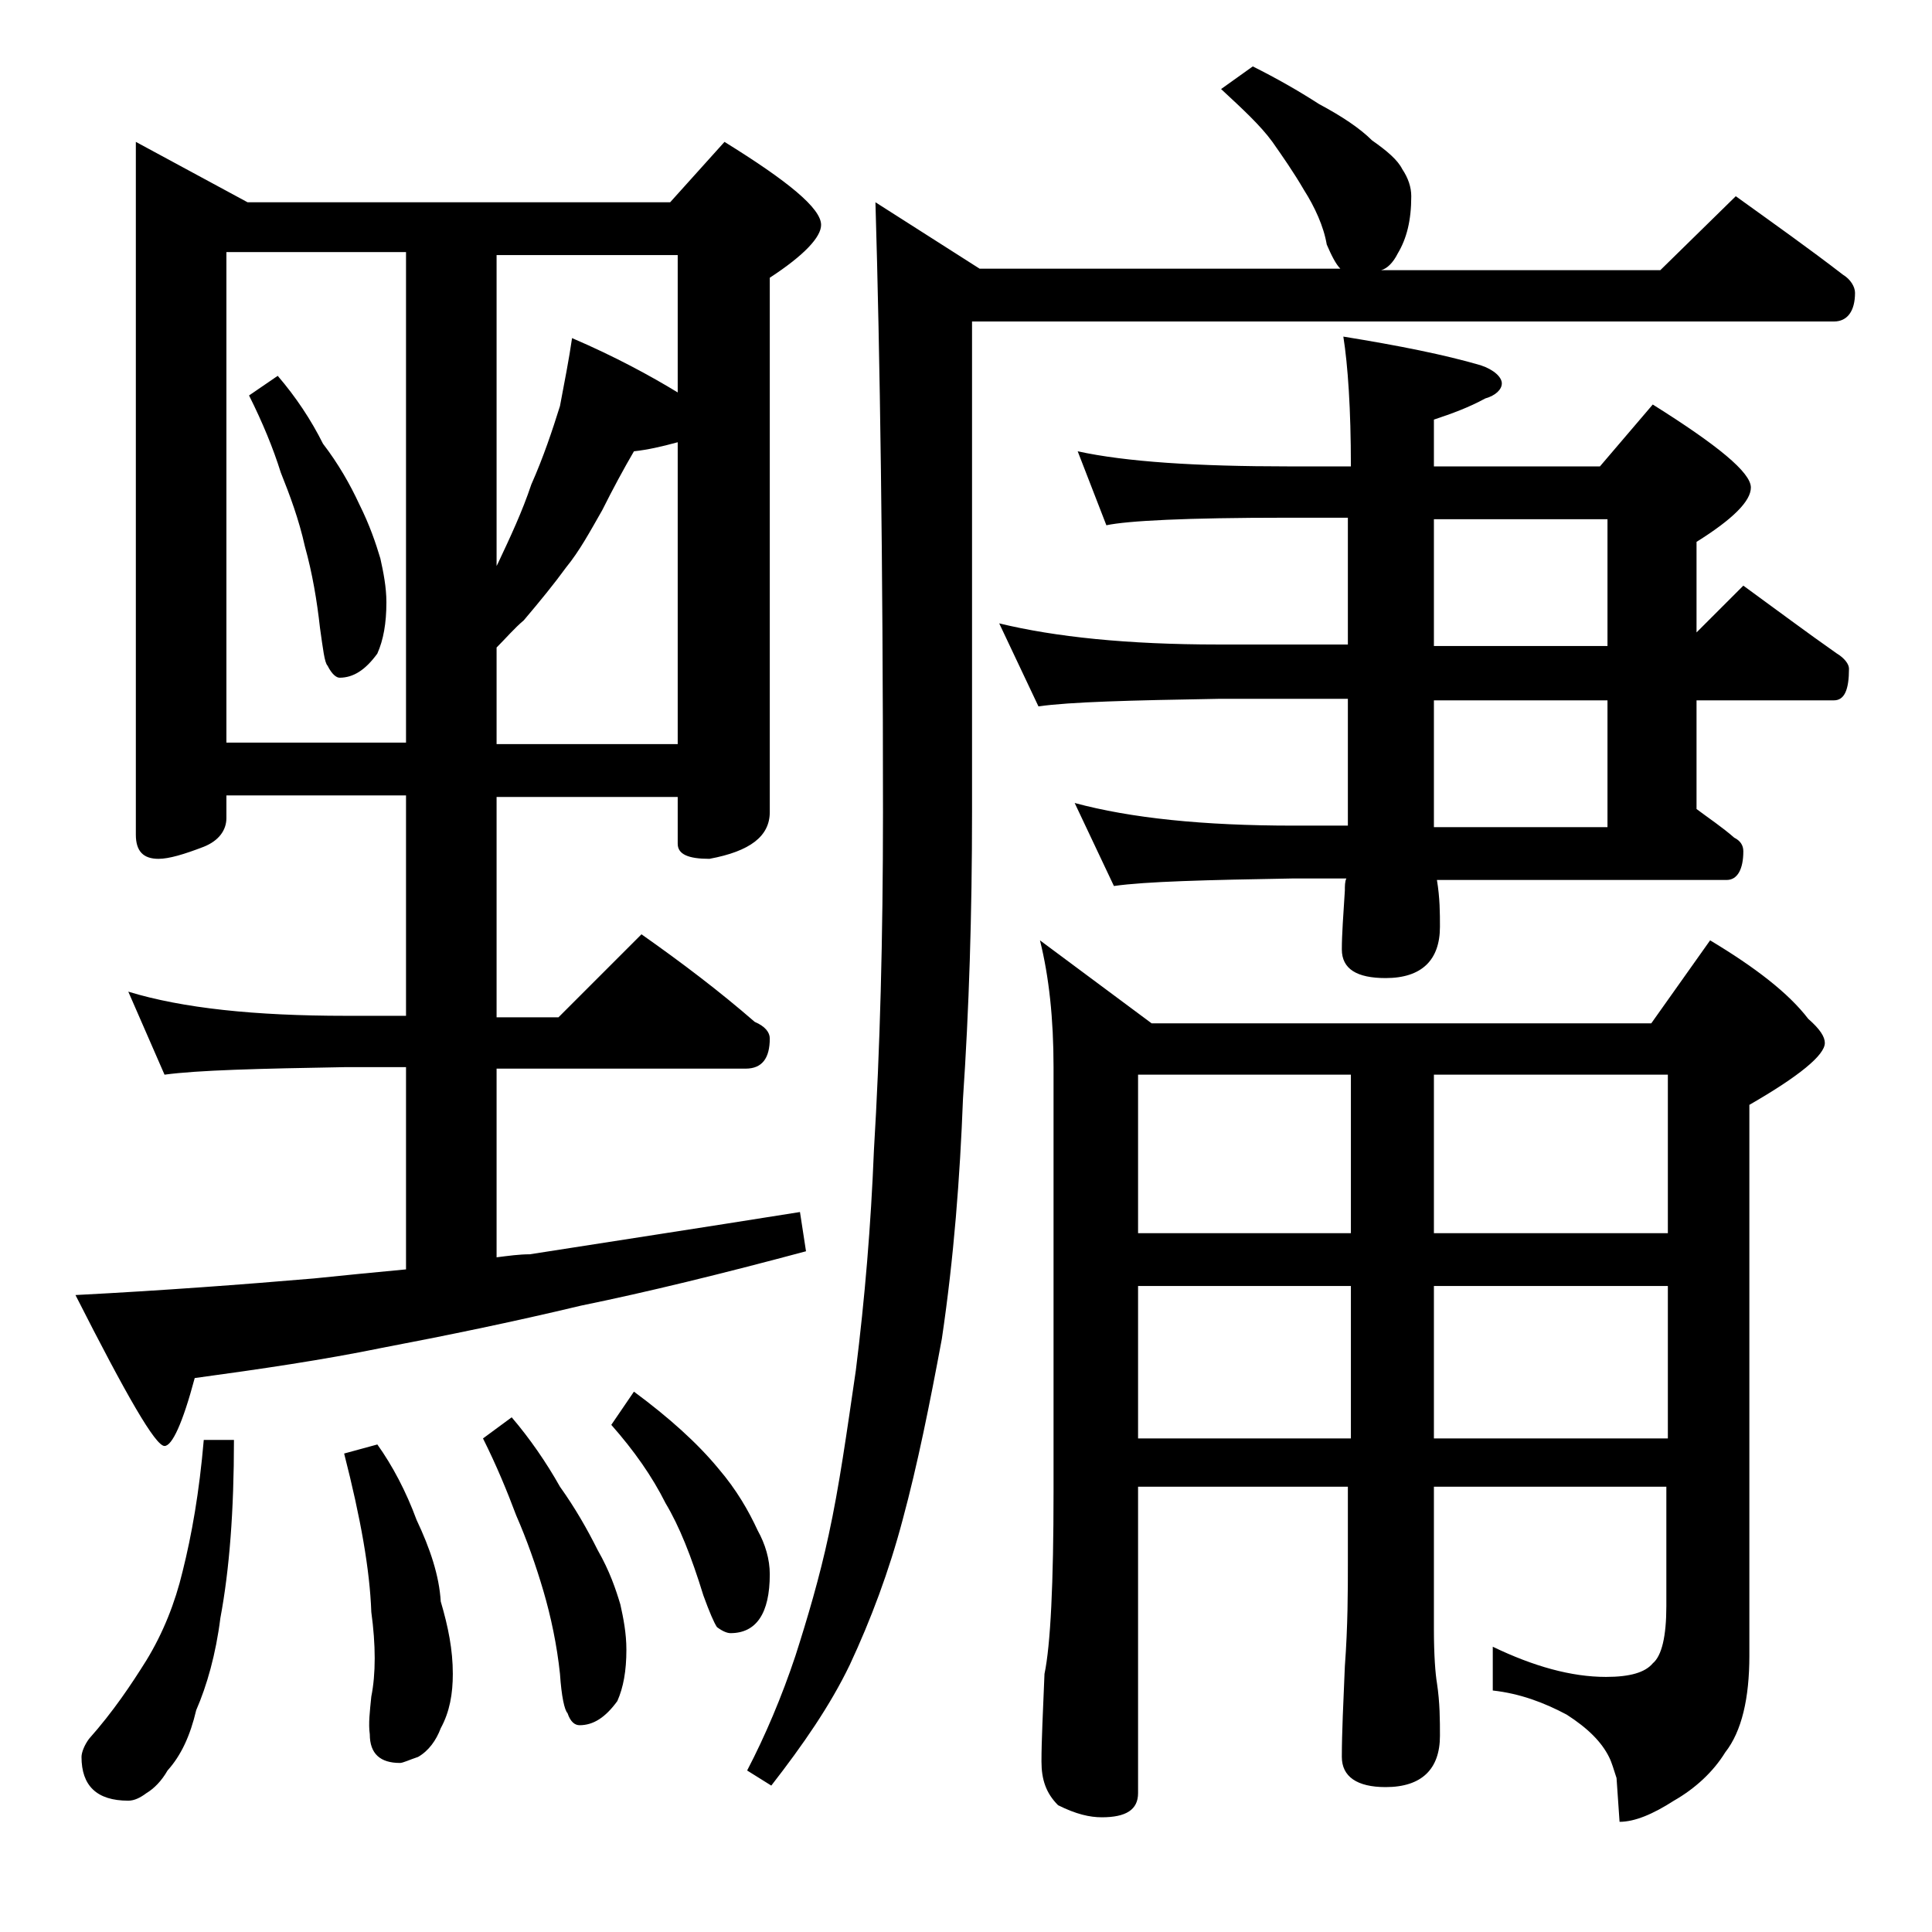
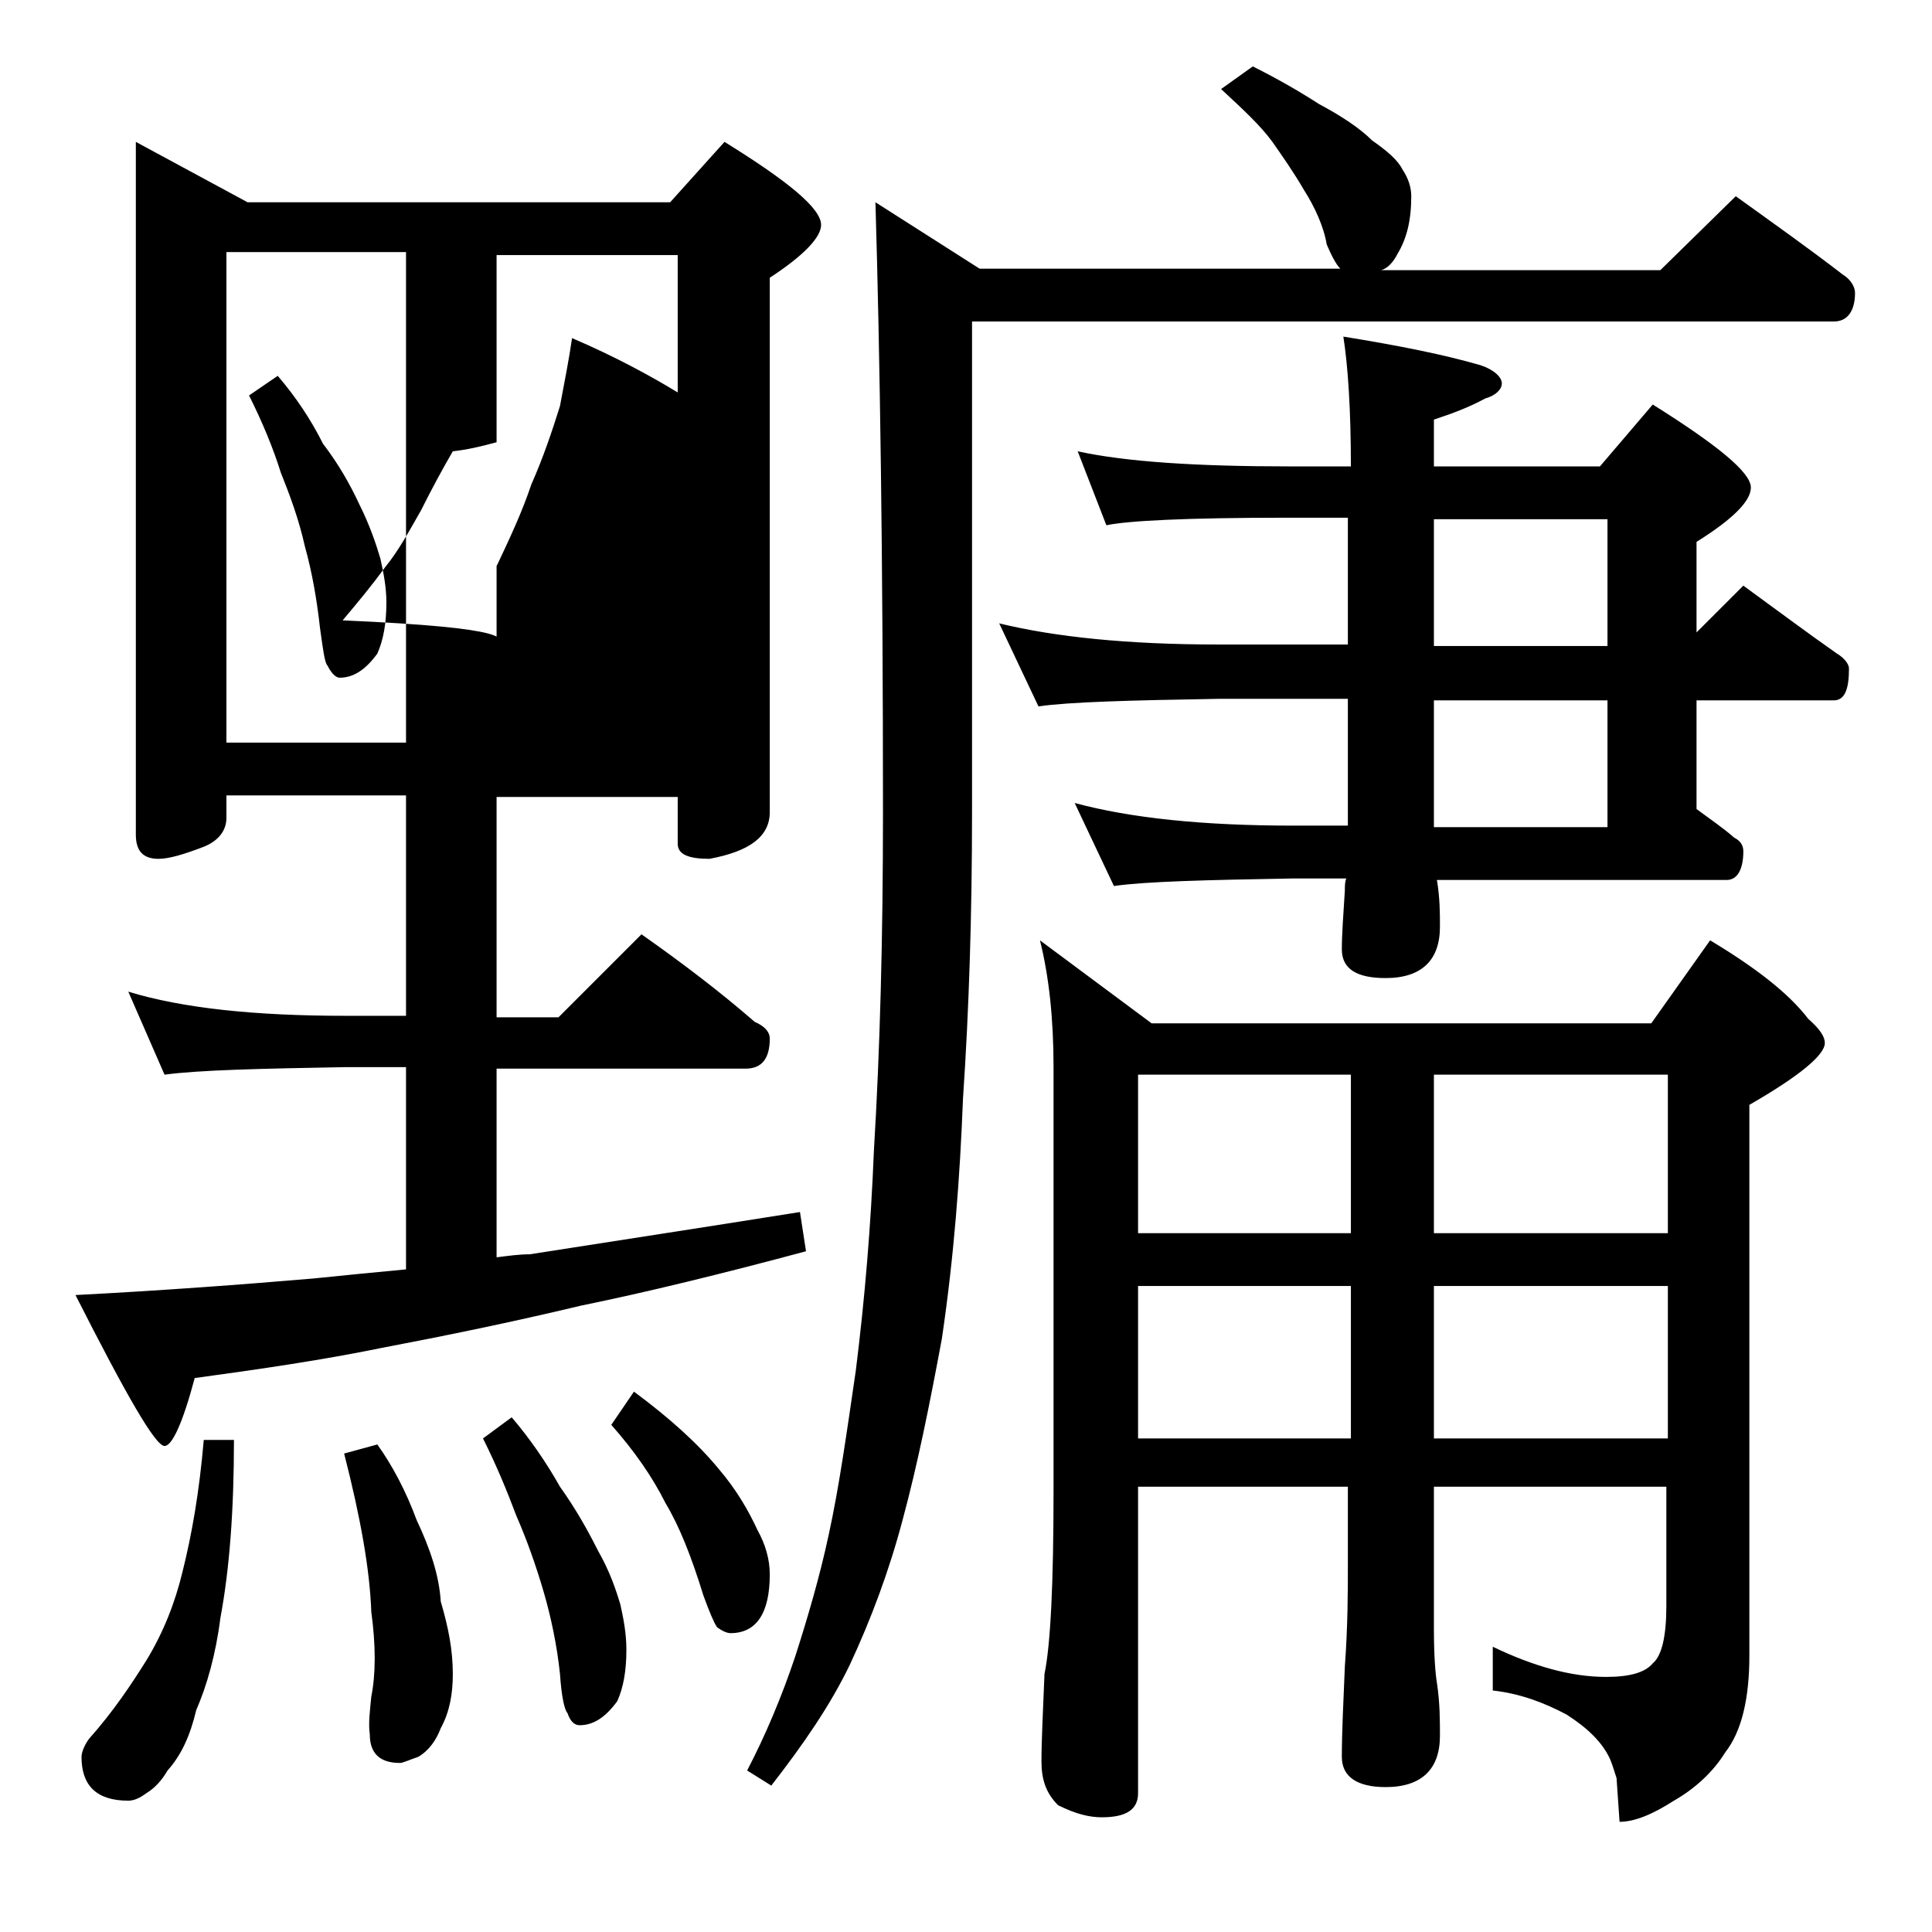
<svg xmlns="http://www.w3.org/2000/svg" version="1.1" id="Layer_1" x="0px" y="0px" viewBox="0 0 128 128" enable-background="new 0 0 128 128" xml:space="preserve">
-   <path d="M9,9.4l7.4,4h28l3.6-4c4.2,2.6,6.4,4.4,6.4,5.5c0,0.8-1.1,2-3.4,3.5v35.4c0,1.6-1.3,2.6-4,3.1c-1.4,0-2.1-0.3-2.1-1v-3.1  h-12v14.6H37l5.5-5.5c2.7,1.9,5.2,3.8,7.5,5.8c0.7,0.3,1,0.7,1,1.1c0,1.3-0.5,2-1.6,2H32.9v12.5c0.8-0.1,1.5-0.2,2.2-0.2  c5.1-0.8,11-1.7,17.9-2.8l0.4,2.6c-5.6,1.5-10.5,2.7-14.9,3.6c-4.6,1.1-9,2-13.2,2.8c-3.9,0.8-8,1.4-12.4,2c-0.8,3-1.5,4.5-2,4.5  c-0.6,0-2.5-3.3-5.9-10c5.8-0.3,11.1-0.7,15.8-1.1c1.9-0.2,4-0.4,6.1-0.6V70.7h-4c-5.8,0.1-9.8,0.2-12,0.5l-2.4-5.5  c3.6,1.1,8.4,1.6,14.4,1.6h4V52.7H15v1.5c0,0.8-0.5,1.5-1.5,1.9c-1.3,0.5-2.3,0.8-3,0.8c-1,0-1.5-0.5-1.5-1.6V9.4z M13.5,95.4h2  c0,4.7-0.3,8.6-0.9,11.8c-0.3,2.4-0.9,4.5-1.6,6.1c-0.4,1.7-1,3-1.9,4c-0.4,0.7-0.9,1.2-1.4,1.5c-0.4,0.3-0.8,0.5-1.2,0.5  c-2.1,0-3.1-1-3.1-2.9c0-0.3,0.2-0.8,0.5-1.2c1.6-1.8,2.8-3.6,3.8-5.2c1.1-1.8,1.9-3.8,2.4-5.9C12.7,101.7,13.2,98.9,13.5,95.4z   M15,49.2h11.9V16.7H15V49.2z M18.4,24.9c1.2,1.4,2.2,2.9,3,4.5c1,1.3,1.8,2.7,2.4,4c0.7,1.4,1.1,2.6,1.4,3.6  c0.2,0.9,0.4,1.9,0.4,2.9c0,1.4-0.2,2.5-0.6,3.4c-0.8,1.1-1.6,1.6-2.5,1.6c-0.2,0-0.5-0.2-0.8-0.8c-0.2-0.2-0.3-1.1-0.5-2.5  c-0.2-1.8-0.5-3.6-1-5.4c-0.4-1.8-1-3.4-1.6-4.9c-0.5-1.6-1.2-3.3-2.1-5.1L18.4,24.9z M25,95.7c1,1.4,1.9,3.1,2.6,5  c0.9,1.9,1.5,3.7,1.6,5.4c0.5,1.7,0.8,3.2,0.8,4.8c0,1.3-0.2,2.5-0.8,3.6c-0.3,0.8-0.8,1.5-1.5,1.9c-0.6,0.2-1,0.4-1.2,0.4  c-1.3,0-2-0.6-2-1.9c-0.1-0.7,0-1.5,0.1-2.5c0.3-1.5,0.3-3.4,0-5.6c-0.1-2.8-0.7-6.2-1.8-10.5L25,95.7z M33.9,93.9  c1.2,1.4,2.3,3,3.2,4.6c1,1.4,1.8,2.8,2.5,4.2c0.8,1.4,1.2,2.6,1.5,3.6c0.2,0.9,0.4,1.9,0.4,3c0,1.4-0.2,2.5-0.6,3.4  c-0.8,1.1-1.6,1.6-2.5,1.6c-0.3,0-0.6-0.2-0.8-0.8c-0.2-0.2-0.4-1.1-0.5-2.6c-0.2-1.9-0.6-3.8-1.1-5.5s-1.1-3.4-1.8-5  c-0.6-1.6-1.3-3.3-2.2-5.1L33.9,93.9z M32.9,16.7v20.8l0.1-0.2c0.8-1.7,1.6-3.4,2.2-5.2c0.8-1.8,1.4-3.6,1.9-5.2  c0.3-1.6,0.6-3.1,0.8-4.5c2.8,1.2,5.2,2.5,7,3.6v-9.1H32.9z M32.9,42.9v6.4h12v-20c-1.1,0.3-2,0.5-2.9,0.6c-0.7,1.2-1.4,2.5-2.1,3.9  c-0.8,1.4-1.5,2.7-2.4,3.8c-0.8,1.1-1.7,2.2-2.8,3.5C34.1,41.6,33.5,42.3,32.9,42.9z M42,92.2c2.3,1.7,4.2,3.4,5.6,5.1  c1.2,1.4,2,2.8,2.6,4.1c0.5,0.9,0.8,1.9,0.8,2.9c0,2.6-0.9,3.9-2.6,3.9c-0.2,0-0.5-0.1-0.9-0.4c-0.2-0.3-0.5-1-0.9-2.1  c-0.8-2.6-1.6-4.6-2.5-6.1c-0.9-1.8-2.1-3.5-3.6-5.2L42,92.2z M83,4.4c1.6,0.8,3,1.6,4.4,2.5c1.5,0.8,2.7,1.6,3.5,2.4  c1,0.7,1.7,1.3,2,1.9c0.4,0.6,0.6,1.2,0.6,1.8c0,1.6-0.3,2.8-0.9,3.8c-0.3,0.6-0.7,1-1.1,1.1H110l5-4.9c2.5,1.8,4.9,3.5,7.1,5.2  c0.5,0.3,0.8,0.8,0.8,1.2c0,1.2-0.5,1.9-1.4,1.9H64.4v32.5c0,6.8-0.2,13.1-0.6,19c-0.2,5.2-0.6,10.5-1.4,15.9  c-0.8,4.3-1.6,8.3-2.6,12c-0.9,3.4-2.1,6.6-3.5,9.6c-1.3,2.7-3.1,5.3-5.2,8l-1.6-1c1.2-2.3,2.3-4.9,3.2-7.6c0.8-2.5,1.6-5.2,2.2-8  c0.7-3.2,1.2-6.8,1.8-10.9c0.6-4.8,1-9.6,1.2-14.6c0.4-6.6,0.6-14,0.6-22.4c0-16.8-0.2-30.3-0.5-40.4l6.9,4.4h23.9  c-0.3-0.3-0.6-0.9-0.9-1.6c-0.2-1.2-0.8-2.5-1.5-3.6c-0.7-1.2-1.4-2.2-2.1-3.2c-0.8-1.1-2-2.2-3.4-3.5L83,4.4z M71.4,29.9  c3.2,0.7,7.9,1,14,1h4.1c0-3.8-0.2-6.7-0.5-8.6c3.7,0.6,6.7,1.2,9.1,1.9c0.9,0.3,1.4,0.8,1.4,1.2c0,0.4-0.4,0.8-1.1,1  c-1.1,0.6-2.2,1-3.4,1.4v3.1h11l3.5-4.1c4.3,2.7,6.5,4.5,6.5,5.5c0,0.9-1.2,2.1-3.6,3.6v6l3.1-3.1c2.2,1.6,4.2,3.1,6.2,4.5  c0.5,0.3,0.8,0.7,0.8,1c0,1.4-0.3,2.1-1,2.1h-9.1v7.2c0.8,0.6,1.7,1.2,2.5,1.9c0.4,0.2,0.6,0.5,0.6,0.9c0,1.2-0.4,1.9-1.1,1.9H95.2  c0.2,1.2,0.2,2.2,0.2,3.1c0,2.2-1.2,3.4-3.6,3.4c-1.9,0-2.9-0.6-2.9-1.9c0-1,0.1-2.3,0.2-3.9c0-0.3,0-0.6,0.1-0.8h-3.5  c-5.8,0.1-9.8,0.2-11.9,0.5l-2.6-5.5c3.7,1,8.5,1.5,14.5,1.5h3.6v-8.4h-8.6c-5.8,0.1-9.8,0.2-11.9,0.5l-2.6-5.5  c3.7,0.9,8.5,1.4,14.5,1.4h8.6v-8.4h-4.1c-6.6,0-10.5,0.2-11.9,0.5L71.4,29.9z M75.4,98.9v19.9c0,1.1-0.8,1.6-2.4,1.6  c-0.8,0-1.7-0.2-2.9-0.8c-0.8-0.8-1.1-1.7-1.1-2.9c0-1.4,0.1-3.3,0.2-5.8c0.4-1.9,0.6-6,0.6-12.1V70.7c0-3.2-0.3-6-0.9-8.4l7.4,5.5  h33.1l3.9-5.5c3,1.8,5.2,3.5,6.5,5.2c0.8,0.7,1.1,1.2,1.1,1.6c0,0.8-1.7,2.2-5,4.1v36.5c0,2.8-0.5,5-1.6,6.4c-0.8,1.3-2,2.4-3.4,3.2  c-1.4,0.9-2.6,1.4-3.6,1.4l-0.2-2.9c-0.2-0.6-0.3-1-0.5-1.4c-0.5-1-1.4-1.9-2.8-2.8c-1.5-0.8-3.1-1.4-4.9-1.6v-2.9  c2.7,1.3,5.2,2,7.5,2c1.6,0,2.6-0.3,3.1-0.9c0.6-0.5,0.9-1.8,0.9-3.8v-7.9H95v9.4c0,1.8,0.1,3,0.2,3.6c0.2,1.3,0.2,2.5,0.2,3.5  c0,2.2-1.2,3.4-3.6,3.4c-1.9,0-2.9-0.7-2.9-2c0-1.6,0.1-3.6,0.2-6c0.2-2.7,0.2-5,0.2-6.9v-5H75.4z M75.4,71.2v10.5h14.1V71.2H75.4z   M75.4,85.2v10.1h14.1V85.2H75.4z M95,34.4v8.4h11.5v-8.4H95z M95,46.4v8.4h11.5v-8.4H95z M95,71.2v10.5h15.5V71.2H95z M95,85.2  v10.1h15.5V85.2H95z" />
+   <path d="M9,9.4l7.4,4h28l3.6-4c4.2,2.6,6.4,4.4,6.4,5.5c0,0.8-1.1,2-3.4,3.5v35.4c0,1.6-1.3,2.6-4,3.1c-1.4,0-2.1-0.3-2.1-1v-3.1  h-12v14.6H37l5.5-5.5c2.7,1.9,5.2,3.8,7.5,5.8c0.7,0.3,1,0.7,1,1.1c0,1.3-0.5,2-1.6,2H32.9v12.5c0.8-0.1,1.5-0.2,2.2-0.2  c5.1-0.8,11-1.7,17.9-2.8l0.4,2.6c-5.6,1.5-10.5,2.7-14.9,3.6c-4.6,1.1-9,2-13.2,2.8c-3.9,0.8-8,1.4-12.4,2c-0.8,3-1.5,4.5-2,4.5  c-0.6,0-2.5-3.3-5.9-10c5.8-0.3,11.1-0.7,15.8-1.1c1.9-0.2,4-0.4,6.1-0.6V70.7h-4c-5.8,0.1-9.8,0.2-12,0.5l-2.4-5.5  c3.6,1.1,8.4,1.6,14.4,1.6h4V52.7H15v1.5c0,0.8-0.5,1.5-1.5,1.9c-1.3,0.5-2.3,0.8-3,0.8c-1,0-1.5-0.5-1.5-1.6V9.4z M13.5,95.4h2  c0,4.7-0.3,8.6-0.9,11.8c-0.3,2.4-0.9,4.5-1.6,6.1c-0.4,1.7-1,3-1.9,4c-0.4,0.7-0.9,1.2-1.4,1.5c-0.4,0.3-0.8,0.5-1.2,0.5  c-2.1,0-3.1-1-3.1-2.9c0-0.3,0.2-0.8,0.5-1.2c1.6-1.8,2.8-3.6,3.8-5.2c1.1-1.8,1.9-3.8,2.4-5.9C12.7,101.7,13.2,98.9,13.5,95.4z   M15,49.2h11.9V16.7H15V49.2z M18.4,24.9c1.2,1.4,2.2,2.9,3,4.5c1,1.3,1.8,2.7,2.4,4c0.7,1.4,1.1,2.6,1.4,3.6  c0.2,0.9,0.4,1.9,0.4,2.9c0,1.4-0.2,2.5-0.6,3.4c-0.8,1.1-1.6,1.6-2.5,1.6c-0.2,0-0.5-0.2-0.8-0.8c-0.2-0.2-0.3-1.1-0.5-2.5  c-0.2-1.8-0.5-3.6-1-5.4c-0.4-1.8-1-3.4-1.6-4.9c-0.5-1.6-1.2-3.3-2.1-5.1L18.4,24.9z M25,95.7c1,1.4,1.9,3.1,2.6,5  c0.9,1.9,1.5,3.7,1.6,5.4c0.5,1.7,0.8,3.2,0.8,4.8c0,1.3-0.2,2.5-0.8,3.6c-0.3,0.8-0.8,1.5-1.5,1.9c-0.6,0.2-1,0.4-1.2,0.4  c-1.3,0-2-0.6-2-1.9c-0.1-0.7,0-1.5,0.1-2.5c0.3-1.5,0.3-3.4,0-5.6c-0.1-2.8-0.7-6.2-1.8-10.5L25,95.7z M33.9,93.9  c1.2,1.4,2.3,3,3.2,4.6c1,1.4,1.8,2.8,2.5,4.2c0.8,1.4,1.2,2.6,1.5,3.6c0.2,0.9,0.4,1.9,0.4,3c0,1.4-0.2,2.5-0.6,3.4  c-0.8,1.1-1.6,1.6-2.5,1.6c-0.3,0-0.6-0.2-0.8-0.8c-0.2-0.2-0.4-1.1-0.5-2.6c-0.2-1.9-0.6-3.8-1.1-5.5s-1.1-3.4-1.8-5  c-0.6-1.6-1.3-3.3-2.2-5.1L33.9,93.9z M32.9,16.7v20.8l0.1-0.2c0.8-1.7,1.6-3.4,2.2-5.2c0.8-1.8,1.4-3.6,1.9-5.2  c0.3-1.6,0.6-3.1,0.8-4.5c2.8,1.2,5.2,2.5,7,3.6v-9.1H32.9z M32.9,42.9v6.4v-20c-1.1,0.3-2,0.5-2.9,0.6c-0.7,1.2-1.4,2.5-2.1,3.9  c-0.8,1.4-1.5,2.7-2.4,3.8c-0.8,1.1-1.7,2.2-2.8,3.5C34.1,41.6,33.5,42.3,32.9,42.9z M42,92.2c2.3,1.7,4.2,3.4,5.6,5.1  c1.2,1.4,2,2.8,2.6,4.1c0.5,0.9,0.8,1.9,0.8,2.9c0,2.6-0.9,3.9-2.6,3.9c-0.2,0-0.5-0.1-0.9-0.4c-0.2-0.3-0.5-1-0.9-2.1  c-0.8-2.6-1.6-4.6-2.5-6.1c-0.9-1.8-2.1-3.5-3.6-5.2L42,92.2z M83,4.4c1.6,0.8,3,1.6,4.4,2.5c1.5,0.8,2.7,1.6,3.5,2.4  c1,0.7,1.7,1.3,2,1.9c0.4,0.6,0.6,1.2,0.6,1.8c0,1.6-0.3,2.8-0.9,3.8c-0.3,0.6-0.7,1-1.1,1.1H110l5-4.9c2.5,1.8,4.9,3.5,7.1,5.2  c0.5,0.3,0.8,0.8,0.8,1.2c0,1.2-0.5,1.9-1.4,1.9H64.4v32.5c0,6.8-0.2,13.1-0.6,19c-0.2,5.2-0.6,10.5-1.4,15.9  c-0.8,4.3-1.6,8.3-2.6,12c-0.9,3.4-2.1,6.6-3.5,9.6c-1.3,2.7-3.1,5.3-5.2,8l-1.6-1c1.2-2.3,2.3-4.9,3.2-7.6c0.8-2.5,1.6-5.2,2.2-8  c0.7-3.2,1.2-6.8,1.8-10.9c0.6-4.8,1-9.6,1.2-14.6c0.4-6.6,0.6-14,0.6-22.4c0-16.8-0.2-30.3-0.5-40.4l6.9,4.4h23.9  c-0.3-0.3-0.6-0.9-0.9-1.6c-0.2-1.2-0.8-2.5-1.5-3.6c-0.7-1.2-1.4-2.2-2.1-3.2c-0.8-1.1-2-2.2-3.4-3.5L83,4.4z M71.4,29.9  c3.2,0.7,7.9,1,14,1h4.1c0-3.8-0.2-6.7-0.5-8.6c3.7,0.6,6.7,1.2,9.1,1.9c0.9,0.3,1.4,0.8,1.4,1.2c0,0.4-0.4,0.8-1.1,1  c-1.1,0.6-2.2,1-3.4,1.4v3.1h11l3.5-4.1c4.3,2.7,6.5,4.5,6.5,5.5c0,0.9-1.2,2.1-3.6,3.6v6l3.1-3.1c2.2,1.6,4.2,3.1,6.2,4.5  c0.5,0.3,0.8,0.7,0.8,1c0,1.4-0.3,2.1-1,2.1h-9.1v7.2c0.8,0.6,1.7,1.2,2.5,1.9c0.4,0.2,0.6,0.5,0.6,0.9c0,1.2-0.4,1.9-1.1,1.9H95.2  c0.2,1.2,0.2,2.2,0.2,3.1c0,2.2-1.2,3.4-3.6,3.4c-1.9,0-2.9-0.6-2.9-1.9c0-1,0.1-2.3,0.2-3.9c0-0.3,0-0.6,0.1-0.8h-3.5  c-5.8,0.1-9.8,0.2-11.9,0.5l-2.6-5.5c3.7,1,8.5,1.5,14.5,1.5h3.6v-8.4h-8.6c-5.8,0.1-9.8,0.2-11.9,0.5l-2.6-5.5  c3.7,0.9,8.5,1.4,14.5,1.4h8.6v-8.4h-4.1c-6.6,0-10.5,0.2-11.9,0.5L71.4,29.9z M75.4,98.9v19.9c0,1.1-0.8,1.6-2.4,1.6  c-0.8,0-1.7-0.2-2.9-0.8c-0.8-0.8-1.1-1.7-1.1-2.9c0-1.4,0.1-3.3,0.2-5.8c0.4-1.9,0.6-6,0.6-12.1V70.7c0-3.2-0.3-6-0.9-8.4l7.4,5.5  h33.1l3.9-5.5c3,1.8,5.2,3.5,6.5,5.2c0.8,0.7,1.1,1.2,1.1,1.6c0,0.8-1.7,2.2-5,4.1v36.5c0,2.8-0.5,5-1.6,6.4c-0.8,1.3-2,2.4-3.4,3.2  c-1.4,0.9-2.6,1.4-3.6,1.4l-0.2-2.9c-0.2-0.6-0.3-1-0.5-1.4c-0.5-1-1.4-1.9-2.8-2.8c-1.5-0.8-3.1-1.4-4.9-1.6v-2.9  c2.7,1.3,5.2,2,7.5,2c1.6,0,2.6-0.3,3.1-0.9c0.6-0.5,0.9-1.8,0.9-3.8v-7.9H95v9.4c0,1.8,0.1,3,0.2,3.6c0.2,1.3,0.2,2.5,0.2,3.5  c0,2.2-1.2,3.4-3.6,3.4c-1.9,0-2.9-0.7-2.9-2c0-1.6,0.1-3.6,0.2-6c0.2-2.7,0.2-5,0.2-6.9v-5H75.4z M75.4,71.2v10.5h14.1V71.2H75.4z   M75.4,85.2v10.1h14.1V85.2H75.4z M95,34.4v8.4h11.5v-8.4H95z M95,46.4v8.4h11.5v-8.4H95z M95,71.2v10.5h15.5V71.2H95z M95,85.2  v10.1h15.5V85.2H95z" />
</svg>